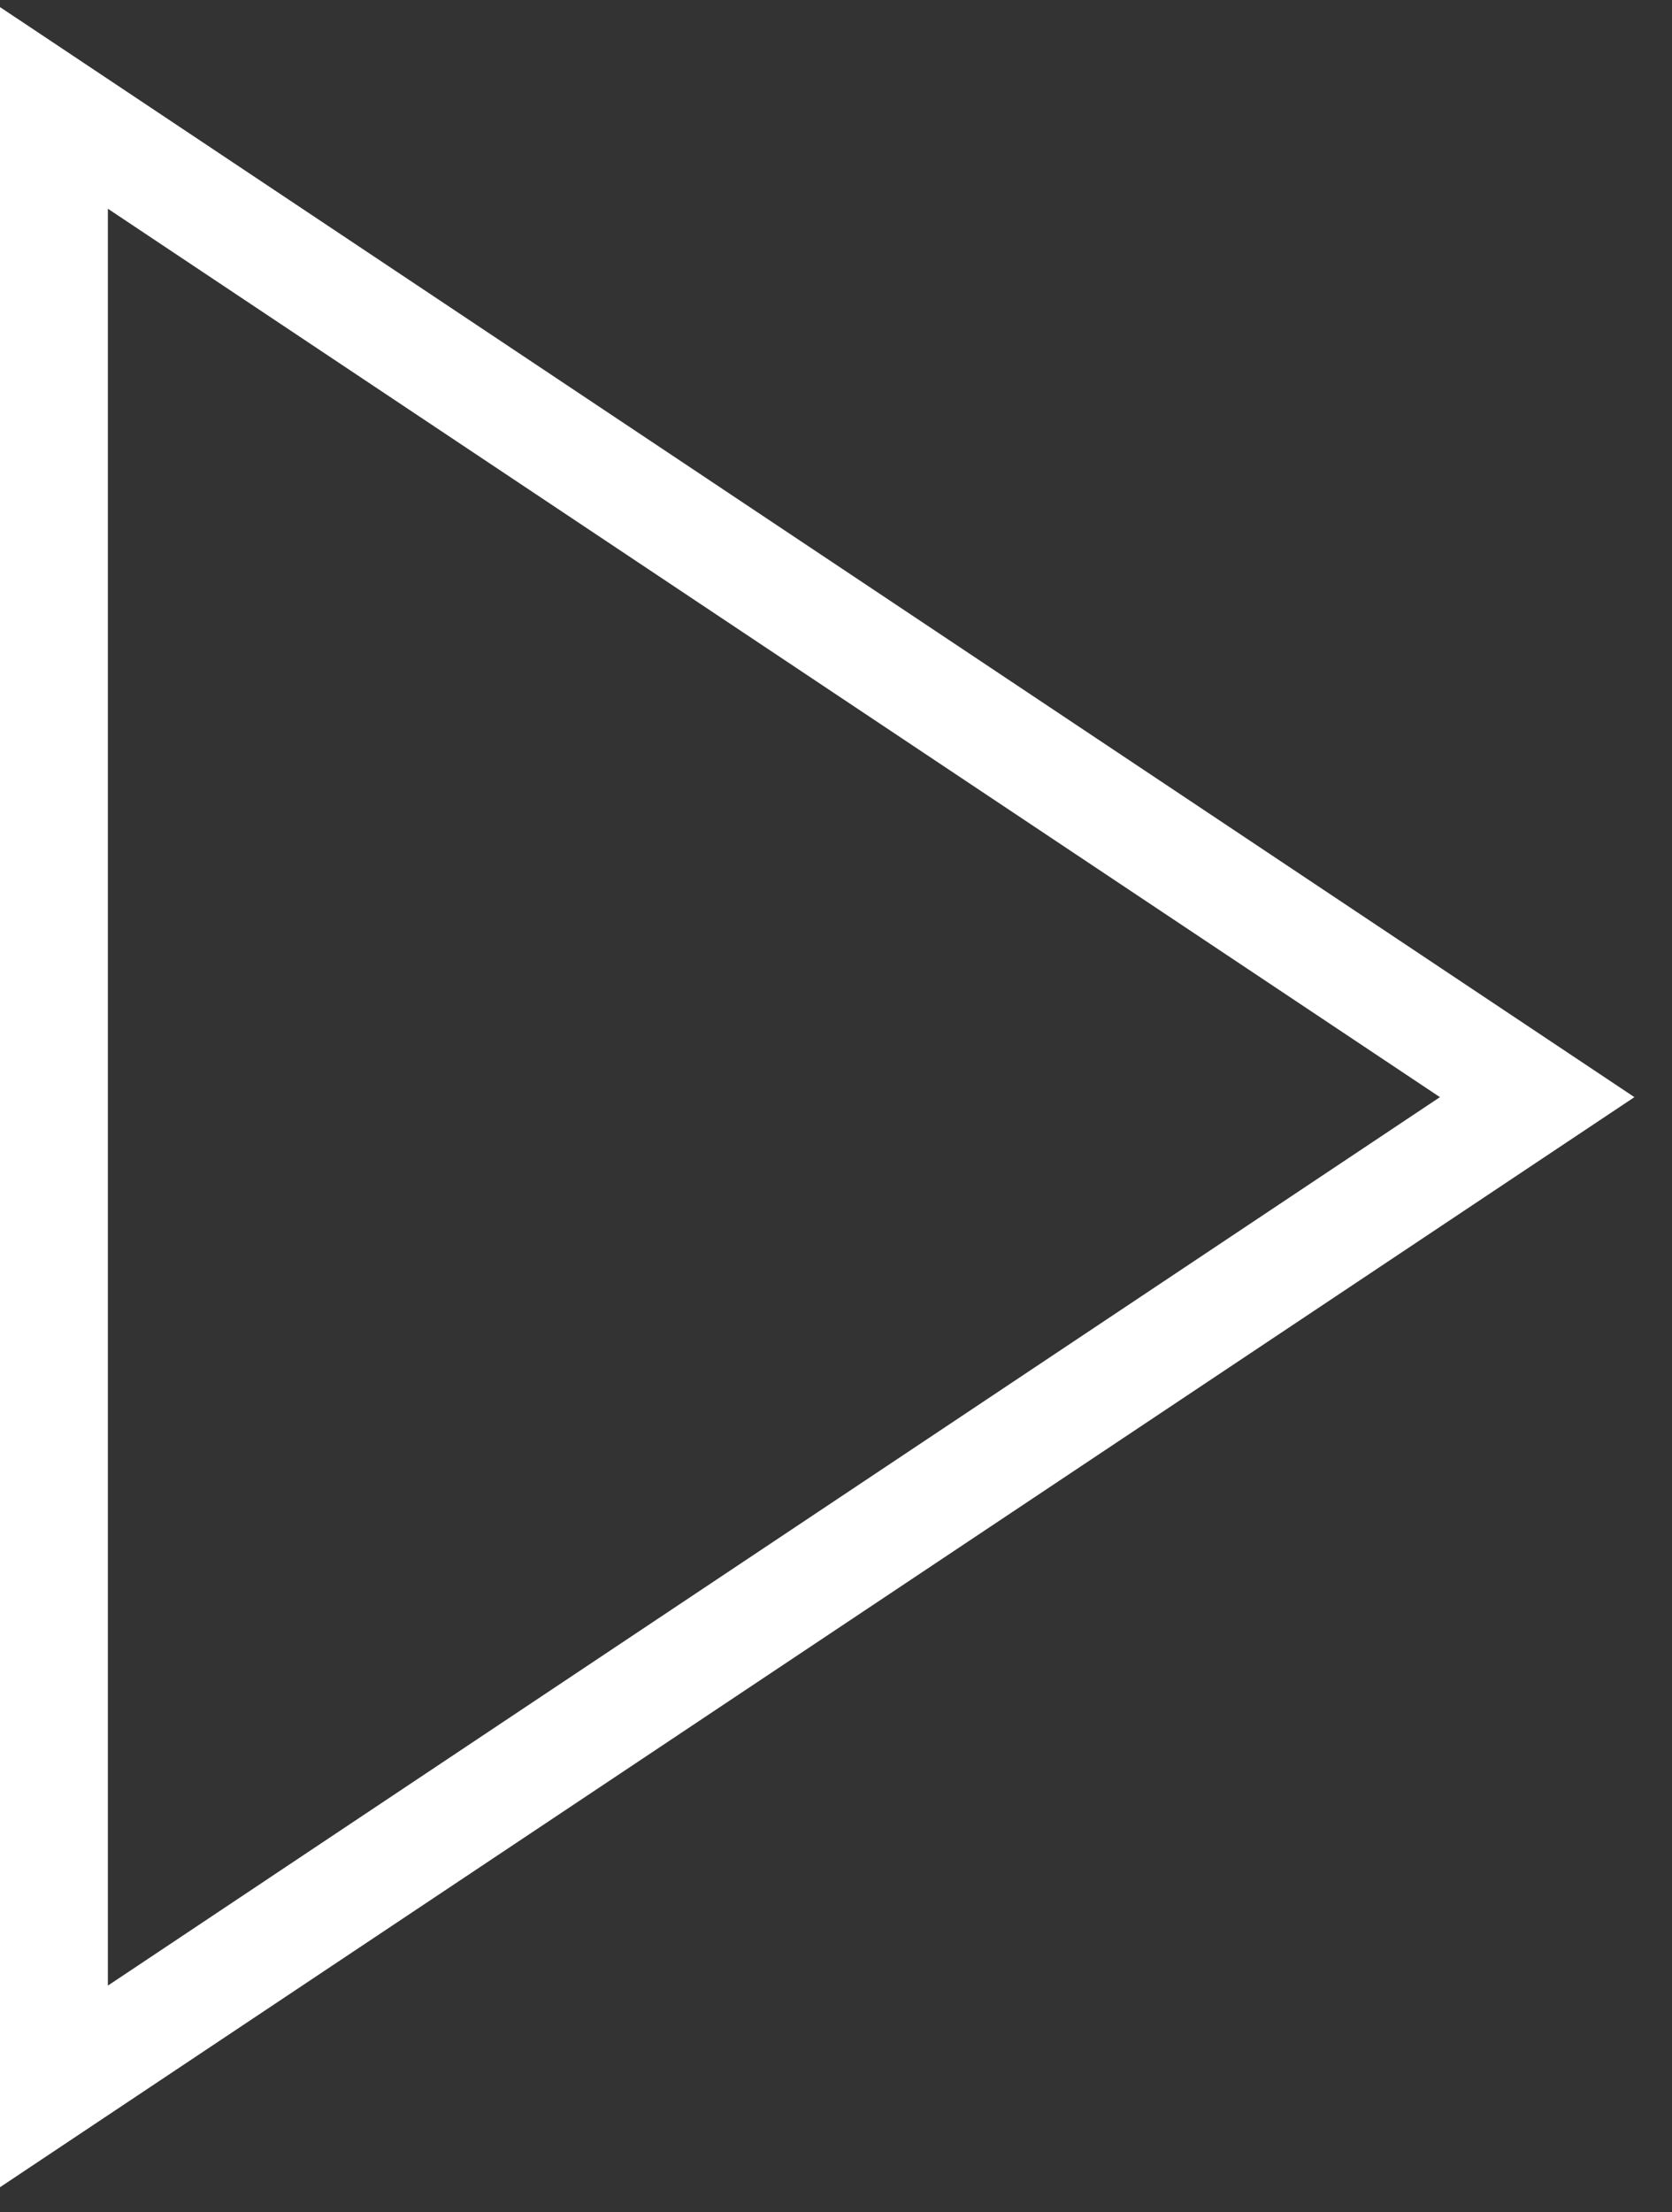
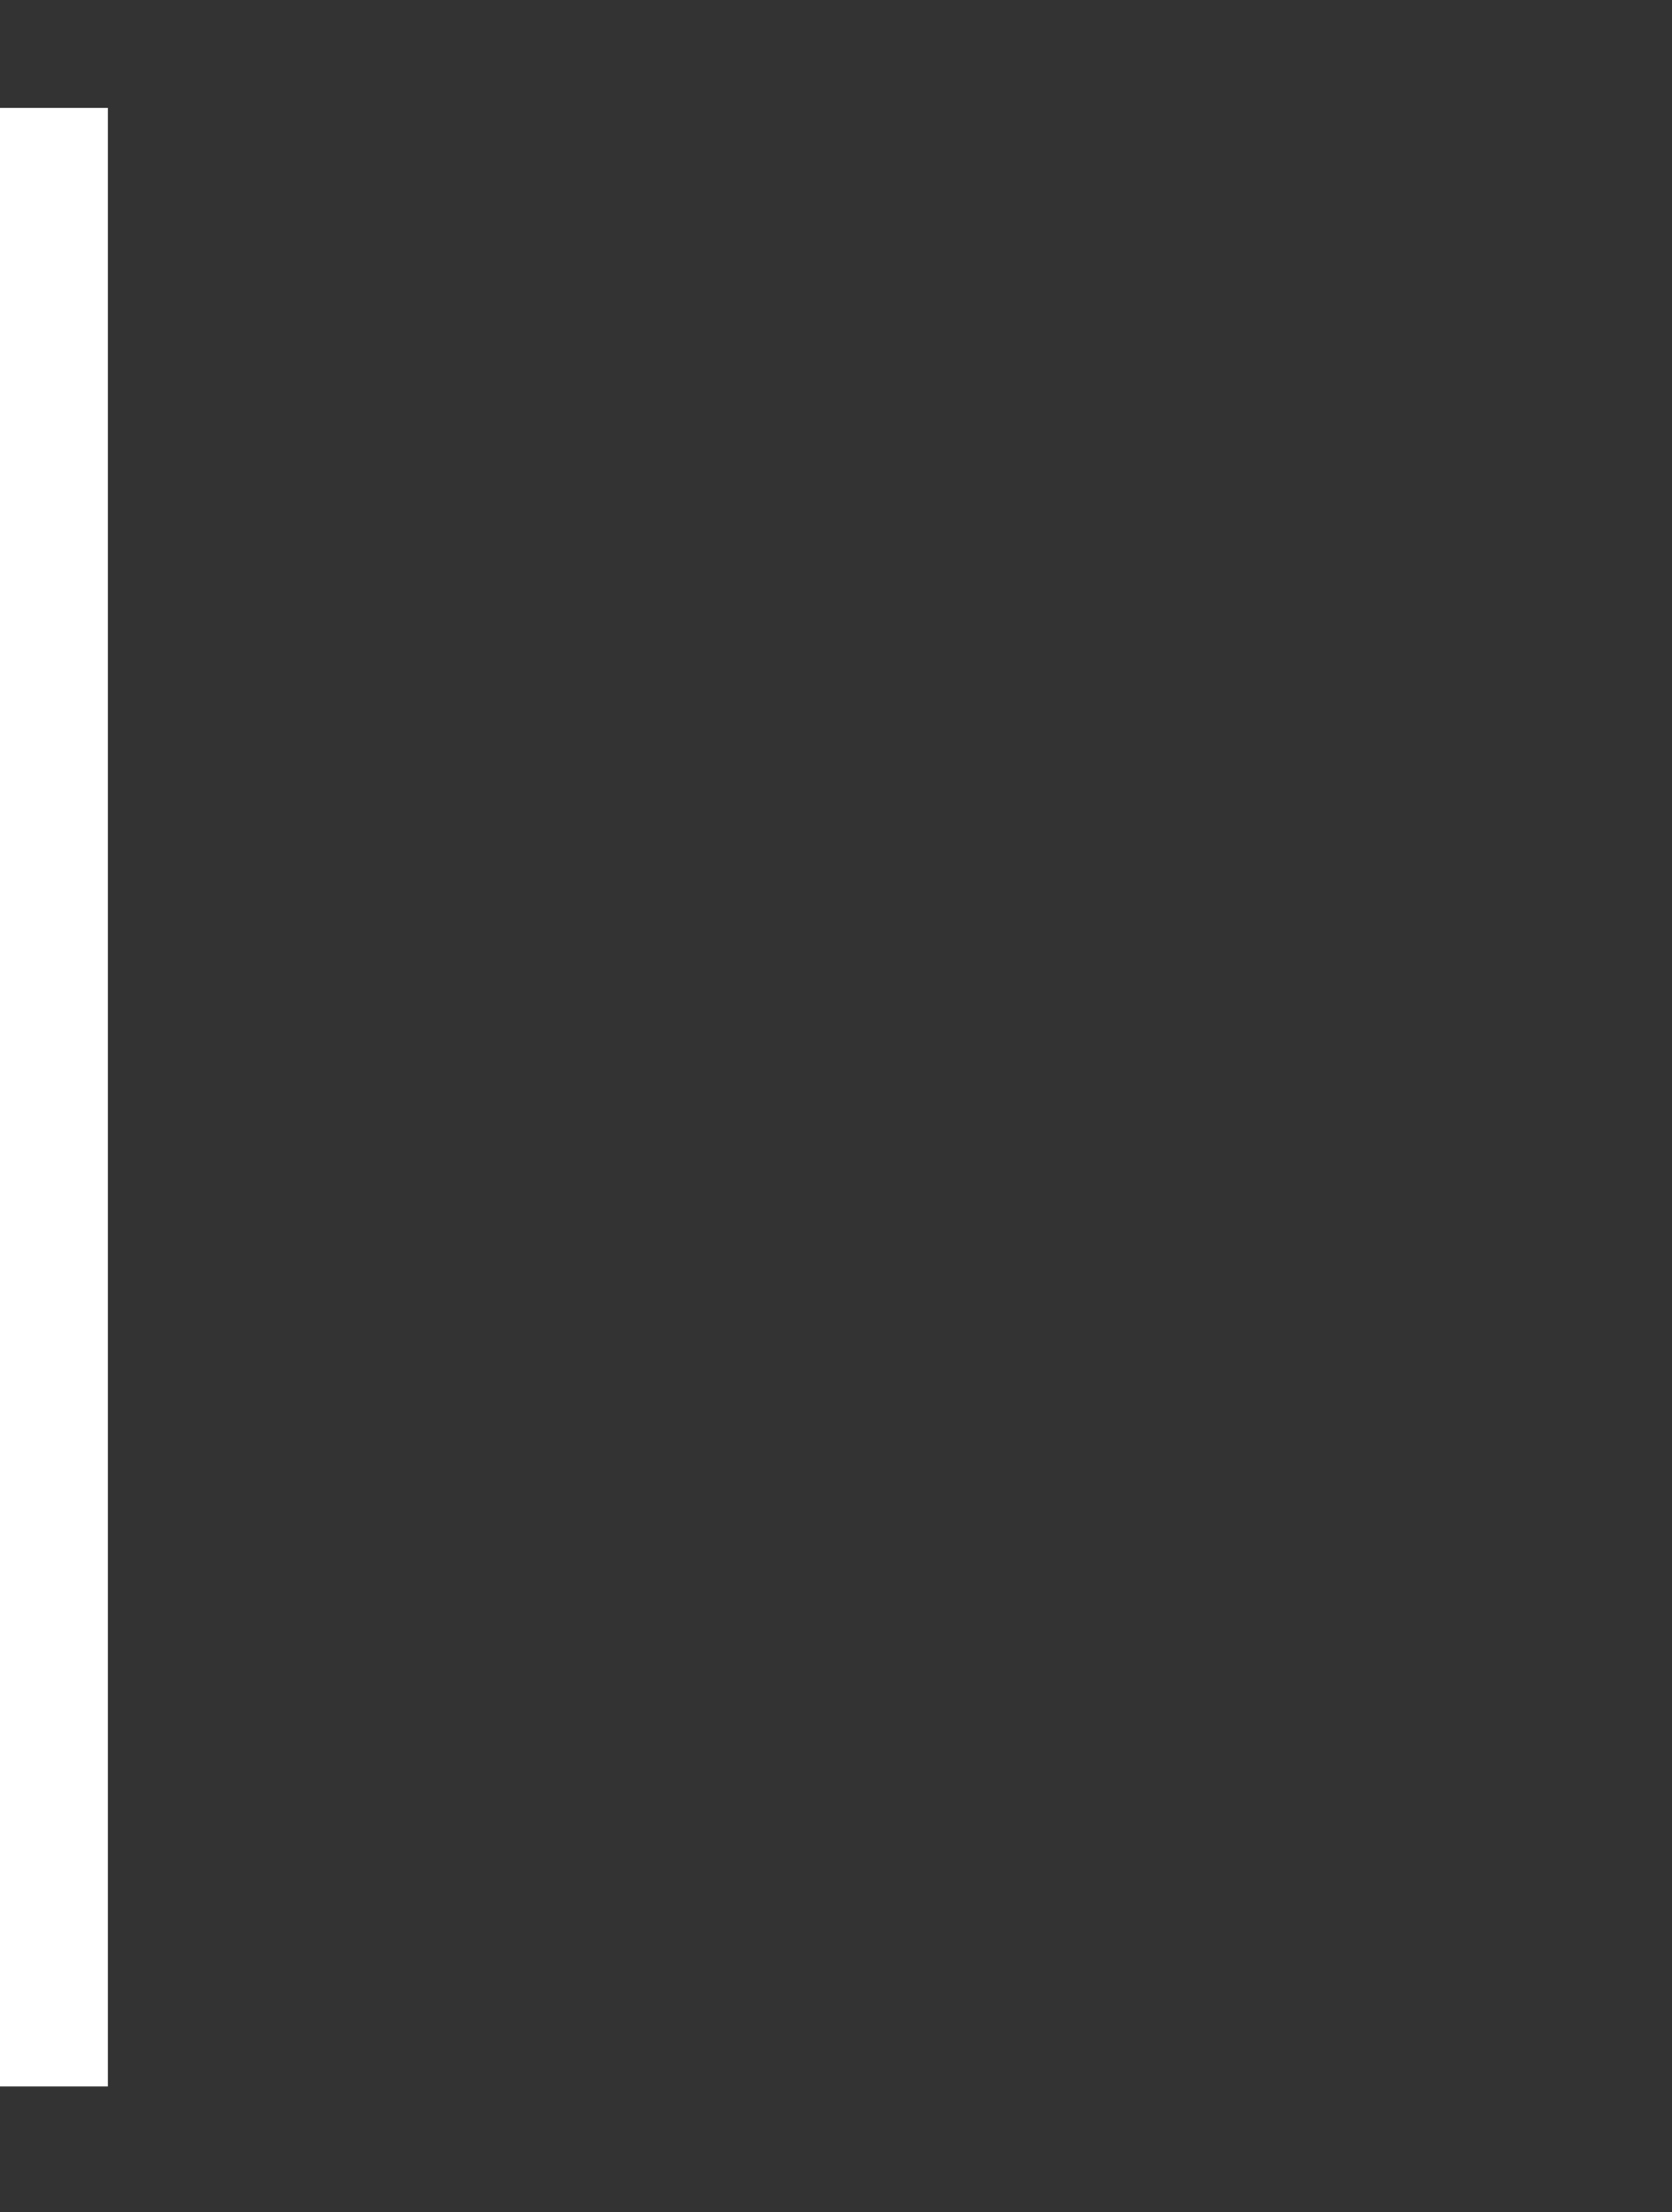
<svg xmlns="http://www.w3.org/2000/svg" fill="none" height="100%" overflow="visible" preserveAspectRatio="none" style="display: block;" viewBox="0 0 31 41" width="100%">
  <rect x="0" y="0" width="31" height="41" fill="#333333" stroke="none" />
-   <path d="M1 2L28.5 20.333L1 38.667V2Z" id="Vector" stroke="white" stroke-linecap="round" stroke-width="2" />
+   <path d="M1 2L1 38.667V2Z" id="Vector" stroke="white" stroke-linecap="round" stroke-width="2" />
</svg>